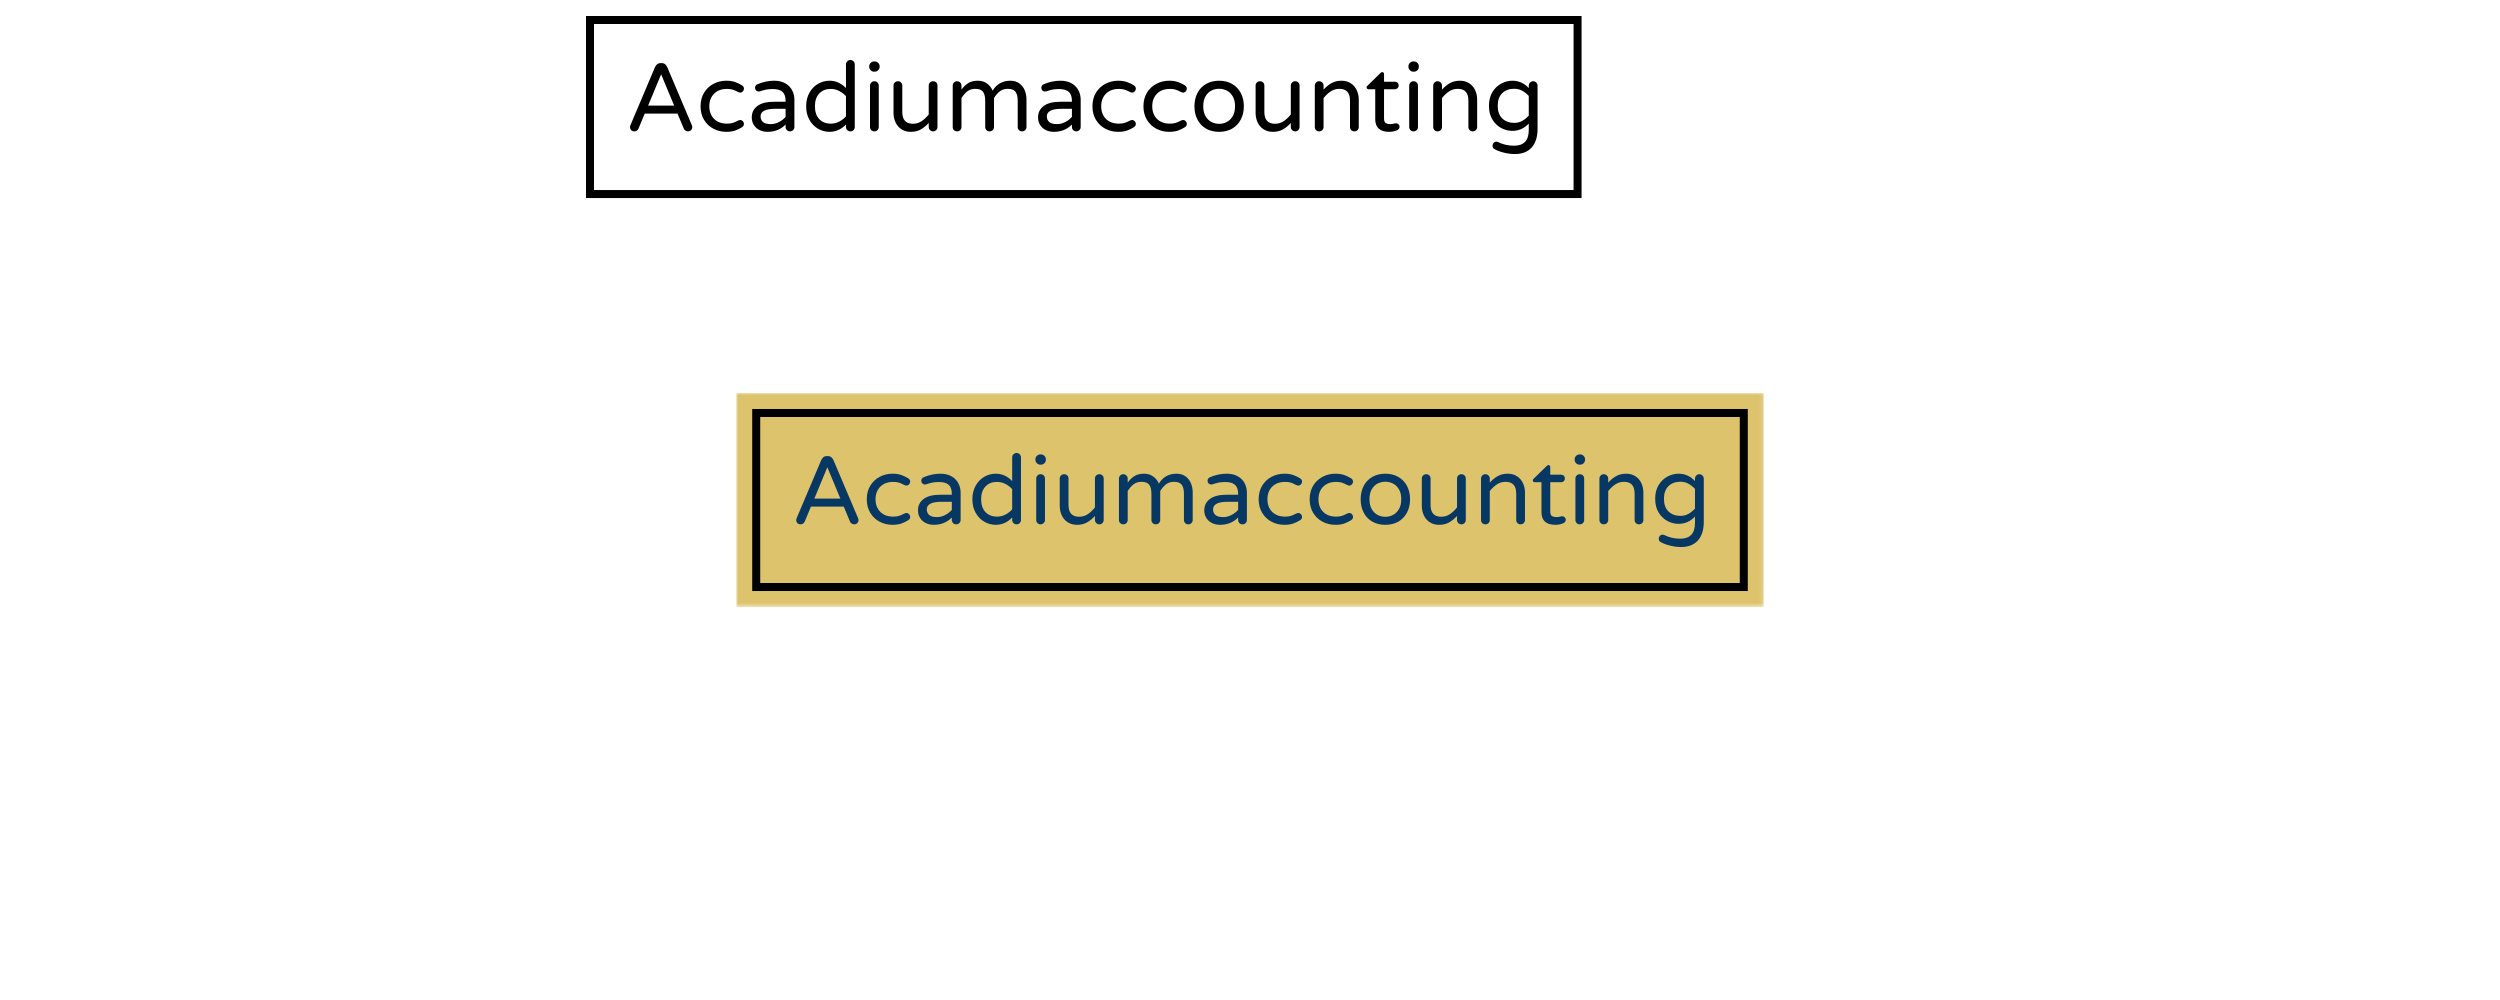
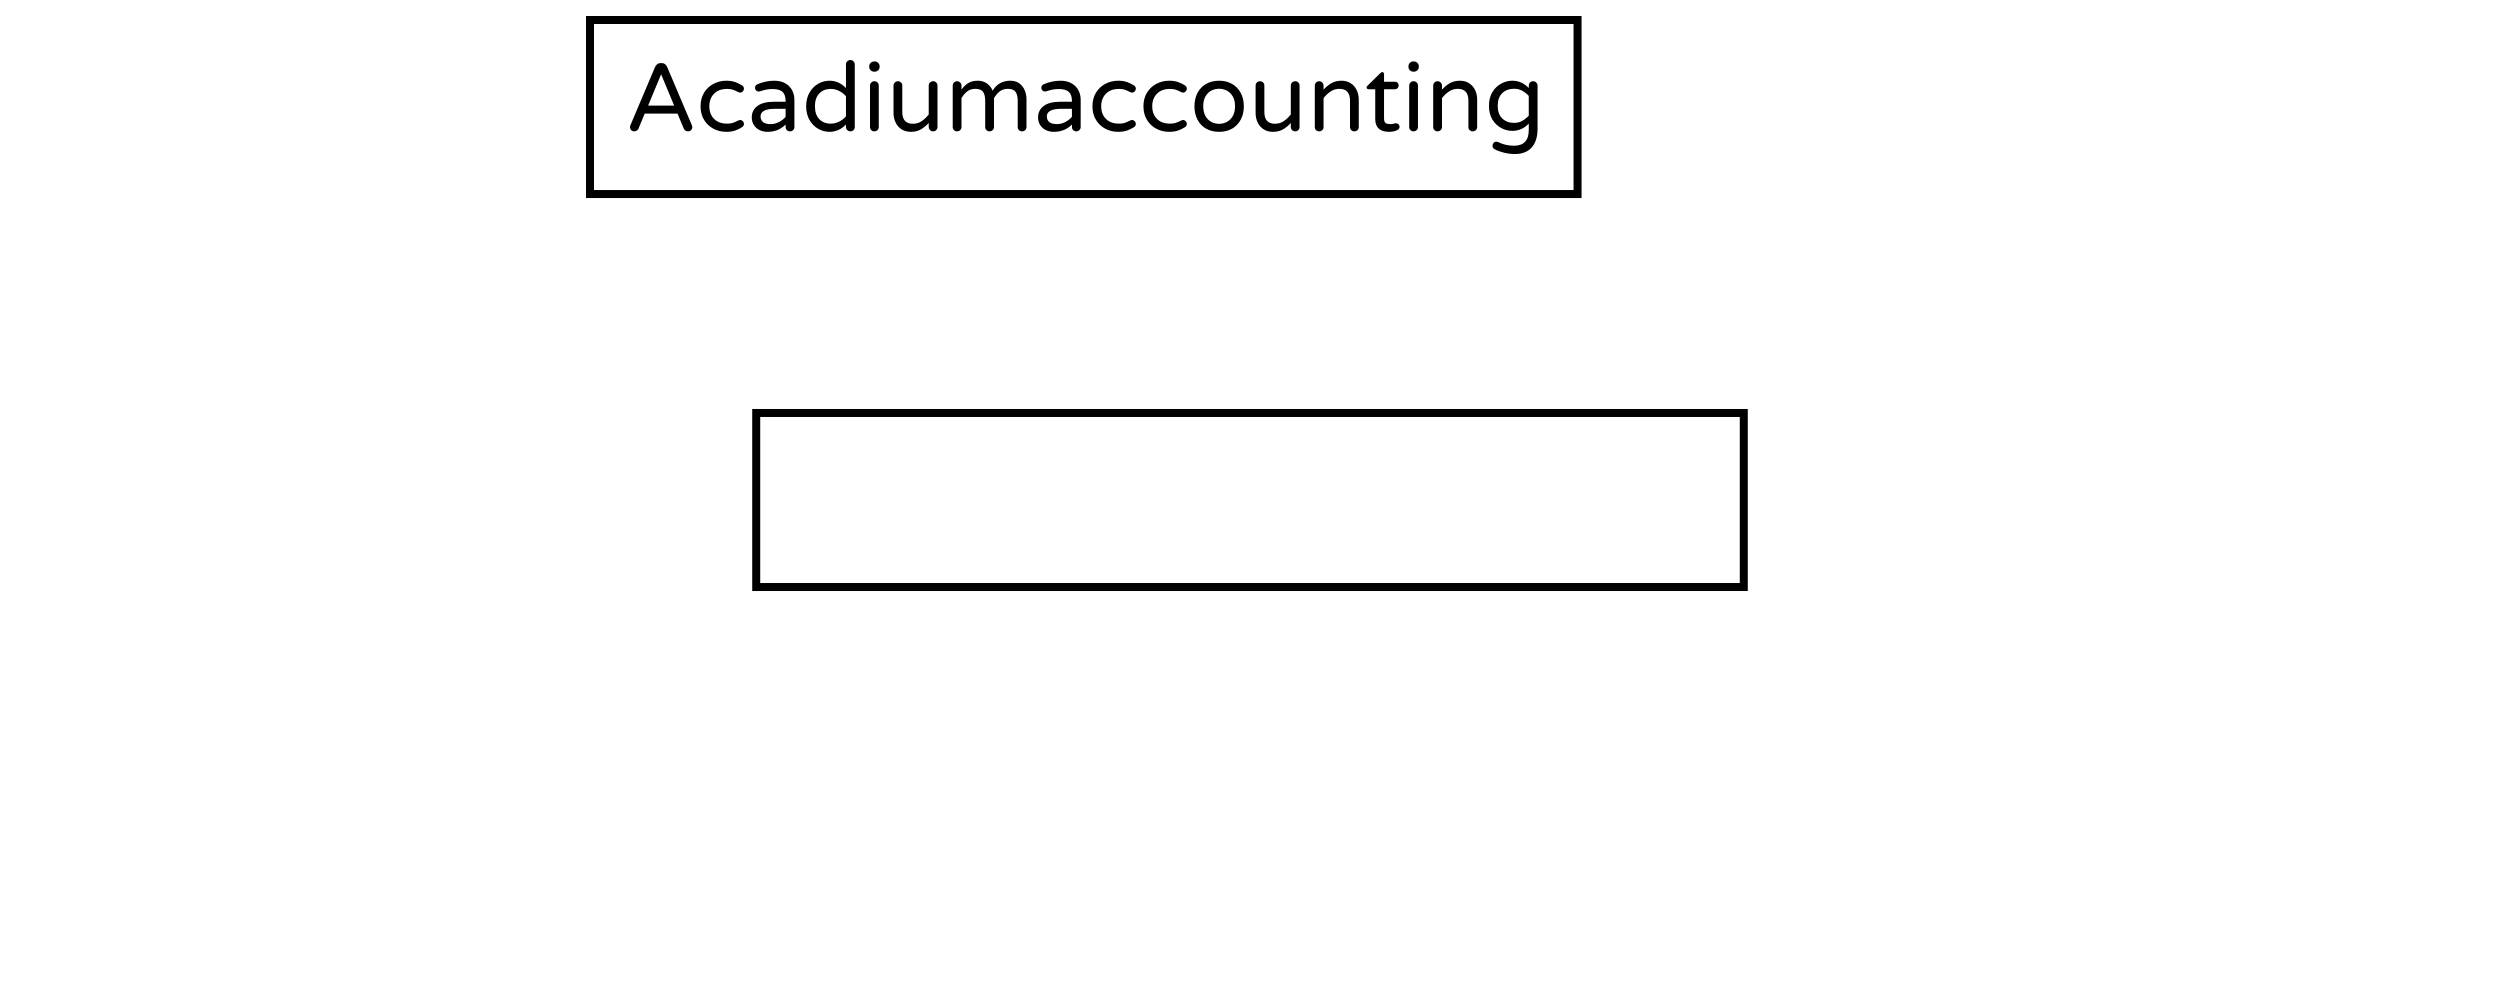
<svg xmlns="http://www.w3.org/2000/svg" data-v-0dd9719b="" version="1.0" width="300" height="120" viewBox="0 0 340 250" preserveAspectRatio="xMidYMid meet" color-interpolation-filters="sRGB">
  <g data-v-0dd9719b="" fill="#ddc36c" class="pmspacesvg" transform="translate(41.555,98.245)">
    <g>
      <g mask="url(#a904f55a-b4f5-42d0-895d-1c5d1e1285c8)">
        <g>
-           <rect data-gra="graph-name-bg" stroke-width="2" class="i-icon-bg" x="0" y="0" width="256.89" height="53.51" />
          <rect data-gra="graph-name-border" stroke="black" stroke-width="2" x="5" y="5" fill-opacity="0" width="246.89" height="43.51" />
        </g>
        <g transform="translate(15,15)">
          <g data-gra="path-name" fill-rule="" class="tp-name" fill="#073763">
            <g transform="scale(1)">
              <g>
-                 <path d="M2.29 0.12Q1.81 0.12 1.51-0.19 1.21-0.51 1.21-0.96L1.21-0.96Q1.21-1.16 1.33-1.45L1.33-1.45 7.47-15.96Q7.67-16.39 8.02-16.67 8.36-16.95 8.87-16.95L8.87-16.95 9.11-16.95Q9.62-16.95 9.97-16.67 10.32-16.39 10.51-15.96L10.51-15.96 16.66-1.45Q16.78-1.16 16.78-0.96L16.78-0.96Q16.78-0.51 16.48-0.19 16.18 0.12 15.69 0.12L15.69 0.12Q15.36 0.12 15.08-0.06 14.8-0.24 14.66-0.55L14.66-0.55 13.09-4.32 4.89-4.32 3.33-0.55Q3.18-0.24 2.9-0.06 2.63 0.12 2.29 0.12L2.29 0.12ZM8.99-14.15L5.74-6.32 12.25-6.32 8.99-14.15ZM25.29 0.24Q23.55 0.24 22.08-0.53 20.61-1.3 19.73-2.75 18.85-4.19 18.85-6.15L18.85-6.15Q18.85-8.1 19.73-9.55 20.61-10.99 22.08-11.76 23.55-12.54 25.29-12.54L25.29-12.54Q26.57-12.54 27.49-12.21 28.42-11.88 29.22-11.38L29.22-11.38Q29.7-11.06 29.7-10.53L29.7-10.53Q29.7-10.17 29.42-9.87 29.14-9.57 28.78-9.57L28.78-9.57Q28.52-9.57 28.25-9.71L28.25-9.71Q27.46-10.12 26.89-10.31 26.32-10.49 25.48-10.49L25.48-10.49Q23.41-10.49 22.23-9.29 21.04-8.1 21.04-6.15L21.04-6.15Q21.04-4.19 22.23-3 23.41-1.81 25.48-1.81L25.48-1.81Q26.32-1.81 26.89-1.99 27.46-2.17 28.25-2.58L28.25-2.58Q28.52-2.72 28.78-2.72L28.78-2.72Q29.14-2.72 29.42-2.42 29.7-2.12 29.7-1.76L29.7-1.76Q29.7-1.23 29.22-0.92L29.22-0.92Q28.42-0.41 27.49-0.08 26.57 0.24 25.29 0.24L25.29 0.24ZM35.58 0.24Q34.52 0.24 33.62-0.19 32.71-0.63 32.18-1.46 31.65-2.29 31.65-3.37L31.65-3.37Q31.65-5.16 33.06-6.22 34.47-7.28 37.2-7.28L37.2-7.28 40.11-7.28 40.11-7.47Q40.11-9.06 39.33-9.76 38.55-10.46 36.88-10.46L36.88-10.46Q35.97-10.46 35.26-10.32 34.54-10.17 33.68-9.88L33.68-9.88Q33.48-9.84 33.36-9.84L33.36-9.84Q33-9.84 32.74-10.1 32.47-10.37 32.47-10.75L32.47-10.75Q32.47-11.4 33.1-11.67L33.1-11.67Q35.15-12.54 37.27-12.54L37.27-12.54Q38.93-12.54 40.08-11.86 41.22-11.19 41.76-10.11 42.31-9.04 42.31-7.79L42.31-7.79 42.31-0.96Q42.31-0.51 41.98-0.19 41.66 0.12 41.2 0.12L41.2 0.12Q40.74 0.12 40.43-0.19 40.11-0.51 40.11-0.96L40.11-0.96 40.11-1.59Q38.33 0.24 35.58 0.24L35.58 0.24ZM36.4-1.69Q37.46-1.69 38.45-2.21 39.44-2.72 40.11-3.5L40.11-3.5 40.11-5.52 37.49-5.52Q33.85-5.52 33.85-3.62L33.85-3.62Q33.85-2.75 34.44-2.22 35.03-1.69 36.4-1.69L36.4-1.69ZM51.08 0.24Q49.59 0.24 48.25-0.52 46.91-1.28 46.08-2.74 45.25-4.19 45.25-6.15L45.25-6.15Q45.25-8.1 46.08-9.56 46.91-11.02 48.25-11.78 49.59-12.54 51.08-12.54L51.08-12.54Q53.44-12.54 55.2-10.7L55.2-10.7 55.2-16.61Q55.2-17.09 55.53-17.4 55.85-17.72 56.31-17.72L56.31-17.72Q56.77-17.72 57.08-17.39 57.4-17.07 57.4-16.61L57.4-16.61 57.4-0.96Q57.4-0.51 57.08-0.19 56.77 0.12 56.31 0.12L56.31 0.12Q55.85 0.12 55.53-0.19 55.2-0.51 55.2-0.96L55.2-0.96 55.2-1.59Q53.44 0.24 51.08 0.24L51.08 0.24ZM51.4-1.81Q52.5-1.81 53.48-2.3 54.46-2.8 55.2-3.62L55.2-3.62 55.2-8.68Q54.46-9.5 53.48-9.99 52.5-10.49 51.4-10.49L51.4-10.49Q49.61-10.49 48.53-9.35 47.44-8.22 47.44-6.15L47.44-6.15Q47.44-4.07 48.53-2.94 49.61-1.81 51.4-1.81L51.4-1.81ZM62.24-14.8Q61.74-14.8 61.38-15.16 61.01-15.52 61.01-16.03L61.01-16.03 61.01-16.13Q61.01-16.63 61.38-17 61.74-17.36 62.24-17.36L62.24-17.36 62.39-17.36Q62.89-17.36 63.26-17 63.62-16.63 63.62-16.13L63.62-16.13 63.62-16.03Q63.62-15.52 63.26-15.16 62.89-14.8 62.39-14.8L62.39-14.8 62.24-14.8ZM62.29 0.12Q61.83 0.12 61.52-0.19 61.21-0.51 61.21-0.96L61.21-0.96 61.21-11.31Q61.21-11.76 61.52-12.09 61.83-12.41 62.29-12.41L62.29-12.41Q62.77-12.41 63.09-12.1 63.4-11.79 63.4-11.31L63.4-11.31 63.4-0.96Q63.4-0.51 63.07-0.19 62.75 0.12 62.29 0.12L62.29 0.12ZM71.4 0.24Q70.08 0.24 69.1-0.39 68.12-1.01 67.61-2.1 67.09-3.18 67.09-4.48L67.09-4.48 67.09-11.33Q67.09-11.79 67.41-12.1 67.74-12.41 68.2-12.41L68.2-12.41Q68.66-12.41 68.97-12.1 69.28-11.79 69.28-11.33L69.28-11.33 69.28-4.72Q69.28-1.78 71.93-1.78L71.93-1.78Q73.14-1.78 74.09-2.41 75.04-3.04 75.89-4.1L75.89-4.1 75.89-11.33Q75.89-11.79 76.21-12.1 76.54-12.41 77-12.41L77-12.41Q77.45-12.41 77.77-12.1 78.08-11.79 78.08-11.33L78.08-11.33 78.08-0.99Q78.08-0.53 77.77-0.2 77.45 0.12 77 0.12L77 0.12Q76.54 0.12 76.21-0.2 75.89-0.53 75.89-0.99L75.89-0.99 75.89-1.98Q74.97-0.96 73.91-0.36 72.85 0.24 71.4 0.24L71.4 0.24ZM82.97 0.12Q82.52 0.12 82.2-0.19 81.89-0.51 81.89-0.96L81.89-0.96 81.89-11.31Q81.89-11.76 82.2-12.09 82.52-12.41 82.97-12.41L82.97-12.41Q83.43-12.41 83.76-12.09 84.08-11.76 84.08-11.31L84.08-11.31 84.08-10.32Q84.76-11.28 85.71-11.91 86.66-12.54 88.18-12.54L88.18-12.54Q89.53-12.54 90.5-11.81 91.46-11.09 91.87-10.05L91.87-10.05Q93.36-12.54 96.31-12.54L96.31-12.54Q97.66-12.54 98.56-11.86 99.46-11.19 99.9-10.12 100.33-9.06 100.33-7.91L100.33-7.91 100.33-0.96Q100.33-0.51 100.01-0.19 99.68 0.12 99.22 0.12L99.22 0.12Q98.76 0.12 98.45-0.19 98.14-0.51 98.14-0.96L98.14-0.96 98.14-7.47Q98.14-9.04 97.58-9.78 97.03-10.51 95.68-10.51L95.68-10.51Q94.45-10.51 93.64-9.87 92.83-9.23 92.21-8.2L92.21-8.2 92.21-0.96Q92.21-0.51 91.88-0.19 91.56 0.12 91.1 0.12L91.1 0.12Q90.64 0.12 90.33-0.19 90.01-0.51 90.01-0.96L90.01-0.96 90.01-7.47Q90.01-9.04 89.46-9.78 88.9-10.51 87.55-10.51L87.55-10.51Q86.33-10.51 85.52-9.87 84.71-9.23 84.08-8.2L84.08-8.2 84.08-0.96Q84.08-0.51 83.76-0.19 83.43 0.12 82.97 0.12L82.97 0.12ZM107.15 0.24Q106.09 0.24 105.19-0.19 104.28-0.63 103.75-1.46 103.22-2.29 103.22-3.37L103.22-3.37Q103.22-5.16 104.63-6.22 106.04-7.28 108.77-7.28L108.77-7.28 111.69-7.28 111.69-7.47Q111.69-9.06 110.9-9.76 110.12-10.46 108.46-10.46L108.46-10.46Q107.54-10.46 106.83-10.32 106.12-10.17 105.25-9.88L105.25-9.88Q105.06-9.84 104.94-9.84L104.94-9.84Q104.57-9.84 104.31-10.1 104.04-10.37 104.04-10.75L104.04-10.75Q104.04-11.4 104.67-11.67L104.67-11.67Q106.72-12.54 108.84-12.54L108.84-12.54Q110.5-12.54 111.65-11.86 112.79-11.19 113.34-10.11 113.88-9.04 113.88-7.79L113.88-7.79 113.88-0.96Q113.88-0.51 113.55-0.19 113.23 0.12 112.77 0.12L112.77 0.12Q112.31 0.12 112-0.19 111.69-0.51 111.69-0.96L111.69-0.96 111.69-1.59Q109.9 0.24 107.15 0.24L107.15 0.24ZM107.97-1.69Q109.03-1.69 110.02-2.21 111.01-2.72 111.69-3.5L111.69-3.5 111.69-5.52 109.06-5.52Q105.42-5.52 105.42-3.62L105.42-3.62Q105.42-2.75 106.01-2.22 106.6-1.69 107.97-1.69L107.97-1.69ZM123.26 0.24Q121.52 0.24 120.05-0.53 118.58-1.3 117.7-2.75 116.82-4.19 116.82-6.15L116.82-6.15Q116.82-8.1 117.7-9.55 118.58-10.99 120.05-11.76 121.52-12.54 123.26-12.54L123.26-12.54Q124.53-12.54 125.46-12.21 126.39-11.88 127.19-11.38L127.19-11.38Q127.67-11.06 127.67-10.53L127.67-10.53Q127.67-10.17 127.39-9.87 127.11-9.57 126.75-9.57L126.75-9.57Q126.49-9.57 126.22-9.71L126.22-9.71Q125.43-10.12 124.86-10.31 124.29-10.49 123.45-10.49L123.45-10.49Q121.38-10.49 120.19-9.29 119.01-8.1 119.01-6.15L119.01-6.15Q119.01-4.19 120.19-3 121.38-1.81 123.45-1.81L123.45-1.81Q124.29-1.81 124.86-1.99 125.43-2.17 126.22-2.58L126.22-2.58Q126.49-2.72 126.75-2.72L126.75-2.72Q127.11-2.72 127.39-2.42 127.67-2.12 127.67-1.76L127.67-1.76Q127.67-1.23 127.19-0.92L127.19-0.92Q126.39-0.41 125.46-0.08 124.53 0.24 123.26 0.24L123.26 0.24ZM136.01 0.24Q134.27 0.24 132.8-0.53 131.33-1.3 130.45-2.75 129.57-4.19 129.57-6.15L129.57-6.15Q129.57-8.1 130.45-9.55 131.33-10.99 132.8-11.76 134.27-12.54 136.01-12.54L136.01-12.54Q137.29-12.54 138.21-12.21 139.14-11.88 139.94-11.38L139.94-11.38Q140.42-11.06 140.42-10.53L140.42-10.53Q140.42-10.17 140.14-9.87 139.87-9.57 139.5-9.57L139.5-9.57Q139.24-9.57 138.97-9.71L138.97-9.71Q138.18-10.12 137.61-10.31 137.05-10.49 136.2-10.49L136.2-10.49Q134.13-10.49 132.95-9.29 131.77-8.1 131.77-6.15L131.77-6.15Q131.77-4.19 132.95-3 134.13-1.81 136.2-1.81L136.2-1.81Q137.05-1.81 137.61-1.99 138.18-2.17 138.97-2.58L138.97-2.58Q139.24-2.72 139.5-2.72L139.5-2.72Q139.87-2.72 140.14-2.42 140.42-2.12 140.42-1.76L140.42-1.76Q140.42-1.23 139.94-0.92L139.94-0.92Q139.14-0.41 138.21-0.08 137.29 0.24 136.01 0.24L136.01 0.24ZM148.5 0.24Q146.64 0.24 145.24-0.55 143.84-1.35 143.08-2.81 142.32-4.27 142.32-6.15L142.32-6.15Q142.32-8.03 143.08-9.49 143.84-10.94 145.24-11.74 146.64-12.54 148.5-12.54L148.5-12.54Q150.33-12.54 151.73-11.74 153.12-10.94 153.9-9.49 154.67-8.03 154.67-6.15L154.67-6.15Q154.67-4.27 153.9-2.81 153.12-1.35 151.73-0.55 150.33 0.24 148.5 0.24L148.5 0.24ZM148.5-1.76Q149.48-1.76 150.39-2.22 151.29-2.68 151.88-3.66 152.47-4.65 152.47-6.17L152.47-6.17Q152.47-7.67 151.88-8.65 151.29-9.64 150.39-10.09 149.48-10.53 148.5-10.53L148.5-10.53Q147.48-10.53 146.58-10.09 145.68-9.64 145.1-8.65 144.52-7.67 144.52-6.17L144.52-6.17Q144.52-4.65 145.1-3.66 145.68-2.68 146.58-2.22 147.48-1.76 148.5-1.76L148.5-1.76ZM161.92 0.24Q160.6 0.24 159.62-0.39 158.64-1.01 158.13-2.1 157.61-3.18 157.61-4.48L157.61-4.48 157.61-11.33Q157.61-11.79 157.93-12.1 158.26-12.41 158.72-12.41L158.72-12.41Q159.18-12.41 159.49-12.1 159.8-11.79 159.8-11.33L159.8-11.33 159.8-4.72Q159.8-1.78 162.45-1.78L162.45-1.78Q163.66-1.78 164.61-2.41 165.56-3.04 166.41-4.1L166.41-4.1 166.41-11.33Q166.41-11.79 166.73-12.1 167.06-12.41 167.52-12.41L167.52-12.41Q167.97-12.41 168.29-12.1 168.6-11.79 168.6-11.33L168.6-11.33 168.6-0.99Q168.6-0.53 168.29-0.2 167.97 0.12 167.52 0.12L167.52 0.12Q167.06 0.12 166.73-0.2 166.41-0.53 166.41-0.99L166.41-0.99 166.41-1.98Q165.49-0.96 164.43-0.36 163.37 0.24 161.92 0.24L161.92 0.24ZM173.49 0.12Q173.04 0.12 172.72-0.19 172.41-0.51 172.41-0.96L172.41-0.96 172.41-11.31Q172.41-11.76 172.72-12.09 173.04-12.41 173.49-12.41L173.49-12.41Q173.95-12.41 174.28-12.09 174.6-11.76 174.6-11.31L174.6-11.31 174.6-10.32Q175.52-11.33 176.58-11.93 177.64-12.54 179.09-12.54L179.09-12.54Q180.41-12.54 181.39-11.91 182.37-11.28 182.88-10.2 183.4-9.11 183.4-7.81L183.4-7.81 183.4-0.96Q183.4-0.51 183.08-0.19 182.75 0.12 182.29 0.12L182.29 0.12Q181.84 0.12 181.52-0.19 181.21-0.51 181.21-0.96L181.21-0.96 181.21-7.57Q181.21-10.51 178.56-10.51L178.56-10.51Q177.35-10.51 176.4-9.88 175.45-9.26 174.6-8.2L174.6-8.2 174.6-0.96Q174.6-0.51 174.28-0.19 173.95 0.12 173.49 0.12L173.49 0.12ZM191.04 0.24Q187.52 0.24 187.52-2.94L187.52-2.94 187.52-10.41 185.81-10.41Q185.62-10.41 185.49-10.55 185.35-10.68 185.35-10.87L185.35-10.87Q185.35-11.11 185.57-11.28L185.57-11.28 188.85-14.49Q189.07-14.7 189.26-14.7L189.26-14.7Q189.45-14.7 189.59-14.56 189.72-14.42 189.72-14.22L189.72-14.22 189.72-12.29 192.44-12.29Q192.85-12.29 193.12-12.03 193.38-11.76 193.38-11.35L193.38-11.35Q193.38-10.97 193.12-10.69 192.85-10.41 192.44-10.41L192.44-10.41 189.72-10.41 189.72-3.13Q189.72-2.19 190.16-1.94 190.61-1.69 191.28-1.69L191.28-1.69Q191.77-1.69 192.25-1.83L192.25-1.83Q192.35-1.86 192.45-1.88 192.56-1.9 192.73-1.9L192.73-1.9Q193.07-1.9 193.33-1.65 193.6-1.4 193.6-1.04L193.6-1.04Q193.6-0.48 193.04-0.19L193.04-0.19Q192.1 0.24 191.04 0.24L191.04 0.24ZM197.05-14.8Q196.54-14.8 196.18-15.16 195.82-15.52 195.82-16.03L195.82-16.03 195.82-16.13Q195.82-16.63 196.18-17 196.54-17.36 197.05-17.36L197.05-17.36 197.19-17.36Q197.7-17.36 198.06-17 198.42-16.63 198.42-16.13L198.42-16.13 198.42-16.03Q198.42-15.52 198.06-15.16 197.7-14.8 197.19-14.8L197.19-14.8 197.05-14.8ZM197.09 0.12Q196.64 0.12 196.32-0.19 196.01-0.51 196.01-0.96L196.01-0.96 196.01-11.31Q196.01-11.76 196.32-12.09 196.64-12.41 197.09-12.41L197.09-12.41Q197.58-12.41 197.89-12.1 198.2-11.79 198.2-11.31L198.2-11.31 198.2-0.96Q198.2-0.51 197.88-0.19 197.55 0.12 197.09 0.12L197.09 0.12ZM203.1 0.12Q202.64 0.12 202.33-0.19 202.01-0.51 202.01-0.96L202.01-0.96 202.01-11.31Q202.01-11.76 202.33-12.09 202.64-12.41 203.1-12.41L203.1-12.41Q203.56-12.41 203.88-12.09 204.21-11.76 204.21-11.31L204.21-11.31 204.21-10.32Q205.12-11.33 206.18-11.93 207.24-12.54 208.69-12.54L208.69-12.54Q210.02-12.54 210.99-11.91 211.97-11.28 212.49-10.2 213-9.11 213-7.81L213-7.81 213-0.96Q213-0.51 212.68-0.19 212.35 0.12 211.9 0.12L211.9 0.12Q211.44 0.12 211.12-0.19 210.81-0.51 210.81-0.96L210.81-0.96 210.81-7.57Q210.81-10.51 208.16-10.51L208.16-10.51Q206.95-10.51 206-9.88 205.05-9.26 204.21-8.2L204.21-8.2 204.21-0.96Q204.21-0.51 203.88-0.19 203.56 0.12 203.1 0.12L203.1 0.12ZM222.43 5.79Q221.03 5.79 219.61 5.42 218.19 5.06 217.27 4.53L217.27 4.53Q216.84 4.27 216.84 3.69L216.84 3.69Q216.84 3.3 217.12 3 217.39 2.7 217.8 2.7L217.8 2.7Q217.99 2.7 218.24 2.8L218.24 2.8Q220.07 3.71 222.21 3.71L222.21 3.71Q225.9 3.71 225.9-0.22L225.9-0.22 225.9-1.83Q224.19 0 221.78 0L221.78 0Q220.36 0 219.02-0.71 217.68-1.42 216.81-2.83 215.95-4.24 215.95-6.27L215.95-6.27Q215.95-8.29 216.81-9.7 217.68-11.11 219.02-11.82 220.36-12.54 221.78-12.54L221.78-12.54Q224.19-12.54 225.9-10.7L225.9-10.7 225.9-11.31Q225.9-11.76 226.22-12.09 226.53-12.41 226.99-12.41L226.99-12.41Q227.44-12.41 227.77-12.09 228.1-11.76 228.1-11.31L228.1-11.31 228.1-0.53Q228.1 2.51 226.63 4.15 225.15 5.79 222.43 5.79L222.43 5.79ZM222.24-2Q223.37-2 224.24-2.48 225.11-2.97 225.9-3.78L225.9-3.78 225.9-8.75Q225.11-9.57 224.24-10.05 223.37-10.53 222.24-10.53L222.24-10.53Q220.43-10.53 219.28-9.44 218.14-8.34 218.14-6.27L218.14-6.27Q218.14-4.19 219.28-3.1 220.43-2 222.24-2L222.24-2Z" transform="translate(-1.21, 17.72)" />
-               </g>
+                 </g>
            </g>
          </g>
        </g>
      </g>
    </g>
  </g>
  <mask id="a904f55a-b4f5-42d0-895d-1c5d1e1285c8">
    <g fill="white">
      <rect data-gra="graph-name-bg" stroke-width="2" class="i-icon-bg" x="0" y="0" width="256.89" height="53.51" />
      <rect data-gra="graph-name-border" stroke="black" stroke-width="2" x="5" y="5" fill-opacity="1" width="246.89" height="43.51" />
    </g>
    <g transform="translate(15,15)" fill="black">
      <g data-gra="path-name" fill-rule="" class="tp-name">
        <g transform="scale(1)">
          <g>
            <path d="M2.29 0.12Q1.81 0.12 1.51-0.19 1.21-0.51 1.21-0.96L1.21-0.96Q1.21-1.16 1.33-1.45L1.33-1.45 7.47-15.96Q7.67-16.39 8.02-16.67 8.36-16.95 8.87-16.95L8.87-16.95 9.11-16.95Q9.62-16.95 9.97-16.67 10.32-16.39 10.51-15.96L10.51-15.96 16.66-1.45Q16.78-1.16 16.78-0.96L16.78-0.96Q16.78-0.51 16.48-0.19 16.18 0.12 15.69 0.12L15.69 0.12Q15.36 0.12 15.08-0.06 14.8-0.24 14.66-0.55L14.66-0.55 13.09-4.32 4.89-4.32 3.33-0.55Q3.18-0.24 2.9-0.06 2.63 0.12 2.29 0.12L2.29 0.12ZM8.99-14.15L5.74-6.32 12.25-6.32 8.99-14.15ZM25.29 0.24Q23.55 0.24 22.08-0.53 20.61-1.3 19.73-2.75 18.85-4.19 18.85-6.15L18.85-6.15Q18.85-8.1 19.73-9.55 20.61-10.99 22.08-11.76 23.55-12.54 25.29-12.54L25.29-12.54Q26.57-12.54 27.49-12.21 28.42-11.88 29.22-11.38L29.22-11.38Q29.7-11.06 29.7-10.53L29.7-10.53Q29.7-10.17 29.42-9.87 29.14-9.57 28.78-9.57L28.78-9.57Q28.52-9.57 28.25-9.71L28.25-9.71Q27.46-10.12 26.89-10.31 26.32-10.49 25.48-10.49L25.48-10.49Q23.41-10.49 22.23-9.29 21.04-8.1 21.04-6.15L21.04-6.15Q21.04-4.19 22.23-3 23.41-1.81 25.48-1.81L25.48-1.81Q26.32-1.81 26.89-1.99 27.46-2.17 28.25-2.58L28.25-2.58Q28.52-2.72 28.78-2.72L28.78-2.72Q29.14-2.72 29.42-2.42 29.7-2.12 29.7-1.76L29.7-1.76Q29.7-1.23 29.22-0.92L29.22-0.92Q28.42-0.41 27.49-0.08 26.57 0.24 25.29 0.24L25.29 0.24ZM35.58 0.24Q34.52 0.24 33.62-0.19 32.71-0.63 32.18-1.46 31.65-2.29 31.65-3.37L31.65-3.37Q31.65-5.16 33.06-6.22 34.47-7.28 37.2-7.28L37.2-7.28 40.11-7.28 40.11-7.47Q40.11-9.06 39.33-9.76 38.55-10.46 36.88-10.46L36.88-10.46Q35.97-10.46 35.26-10.32 34.54-10.17 33.68-9.88L33.68-9.88Q33.48-9.84 33.36-9.84L33.36-9.84Q33-9.84 32.74-10.1 32.47-10.37 32.47-10.75L32.47-10.75Q32.47-11.4 33.1-11.67L33.1-11.67Q35.15-12.54 37.27-12.54L37.27-12.54Q38.93-12.54 40.08-11.86 41.22-11.19 41.76-10.11 42.31-9.04 42.31-7.79L42.31-7.79 42.31-0.96Q42.31-0.51 41.98-0.19 41.66 0.12 41.2 0.12L41.2 0.12Q40.74 0.12 40.43-0.19 40.11-0.51 40.11-0.96L40.11-0.96 40.11-1.59Q38.33 0.24 35.58 0.24L35.58 0.24ZM36.4-1.69Q37.46-1.69 38.45-2.21 39.44-2.72 40.11-3.5L40.11-3.5 40.11-5.52 37.49-5.52Q33.85-5.52 33.85-3.62L33.85-3.62Q33.85-2.75 34.44-2.22 35.03-1.69 36.4-1.69L36.4-1.69ZM51.08 0.24Q49.59 0.24 48.25-0.52 46.91-1.28 46.08-2.74 45.25-4.19 45.25-6.15L45.25-6.15Q45.25-8.1 46.08-9.56 46.91-11.02 48.25-11.78 49.59-12.54 51.08-12.54L51.08-12.54Q53.44-12.54 55.2-10.7L55.2-10.7 55.2-16.61Q55.2-17.09 55.53-17.4 55.85-17.72 56.31-17.72L56.31-17.72Q56.77-17.72 57.08-17.39 57.4-17.07 57.4-16.61L57.4-16.61 57.4-0.96Q57.4-0.51 57.08-0.19 56.77 0.12 56.31 0.12L56.31 0.12Q55.85 0.12 55.53-0.19 55.2-0.51 55.2-0.96L55.2-0.96 55.2-1.59Q53.44 0.24 51.08 0.24L51.08 0.24ZM51.4-1.81Q52.5-1.81 53.48-2.3 54.46-2.8 55.2-3.62L55.2-3.62 55.2-8.68Q54.46-9.5 53.48-9.99 52.5-10.49 51.4-10.49L51.4-10.49Q49.61-10.49 48.53-9.35 47.44-8.22 47.44-6.15L47.44-6.15Q47.44-4.07 48.53-2.94 49.61-1.81 51.4-1.81L51.4-1.81ZM62.24-14.8Q61.74-14.8 61.38-15.16 61.01-15.52 61.01-16.03L61.01-16.03 61.01-16.13Q61.01-16.63 61.38-17 61.74-17.36 62.24-17.36L62.24-17.36 62.39-17.36Q62.89-17.36 63.26-17 63.62-16.63 63.62-16.13L63.62-16.13 63.62-16.03Q63.62-15.52 63.26-15.16 62.89-14.8 62.39-14.8L62.39-14.8 62.24-14.8ZM62.29 0.12Q61.83 0.12 61.52-0.19 61.21-0.51 61.21-0.96L61.21-0.96 61.21-11.31Q61.21-11.76 61.52-12.09 61.83-12.41 62.29-12.41L62.29-12.41Q62.77-12.41 63.09-12.1 63.4-11.79 63.4-11.31L63.4-11.31 63.4-0.96Q63.4-0.51 63.07-0.19 62.75 0.12 62.29 0.12L62.29 0.12ZM71.4 0.24Q70.08 0.24 69.1-0.39 68.12-1.01 67.61-2.1 67.09-3.18 67.09-4.48L67.09-4.48 67.09-11.33Q67.09-11.79 67.41-12.1 67.74-12.41 68.2-12.41L68.2-12.41Q68.66-12.41 68.97-12.1 69.28-11.79 69.28-11.33L69.28-11.33 69.28-4.72Q69.28-1.78 71.93-1.78L71.93-1.78Q73.14-1.78 74.09-2.41 75.04-3.04 75.89-4.1L75.89-4.1 75.89-11.33Q75.89-11.79 76.21-12.1 76.54-12.41 77-12.41L77-12.41Q77.45-12.41 77.77-12.1 78.08-11.79 78.08-11.33L78.08-11.33 78.08-0.99Q78.08-0.53 77.77-0.2 77.45 0.12 77 0.12L77 0.12Q76.54 0.12 76.21-0.2 75.89-0.53 75.89-0.99L75.89-0.99 75.89-1.98Q74.97-0.96 73.91-0.36 72.85 0.24 71.4 0.24L71.4 0.24ZM82.97 0.12Q82.52 0.12 82.2-0.19 81.89-0.51 81.89-0.96L81.89-0.96 81.89-11.31Q81.89-11.76 82.2-12.09 82.52-12.41 82.97-12.41L82.97-12.41Q83.43-12.41 83.76-12.09 84.08-11.76 84.08-11.31L84.08-11.31 84.08-10.32Q84.76-11.28 85.71-11.91 86.66-12.54 88.18-12.54L88.18-12.54Q89.53-12.54 90.5-11.81 91.46-11.09 91.87-10.05L91.87-10.05Q93.36-12.54 96.31-12.54L96.31-12.54Q97.66-12.54 98.56-11.86 99.46-11.19 99.9-10.12 100.33-9.06 100.33-7.91L100.33-7.91 100.33-0.96Q100.33-0.51 100.01-0.19 99.68 0.12 99.22 0.12L99.22 0.12Q98.76 0.12 98.45-0.19 98.14-0.51 98.14-0.96L98.14-0.96 98.14-7.47Q98.14-9.04 97.58-9.78 97.03-10.51 95.68-10.51L95.68-10.51Q94.45-10.51 93.64-9.87 92.83-9.23 92.21-8.2L92.21-8.2 92.21-0.96Q92.21-0.51 91.88-0.19 91.56 0.12 91.1 0.12L91.1 0.12Q90.64 0.12 90.33-0.19 90.01-0.51 90.01-0.96L90.01-0.96 90.01-7.47Q90.01-9.04 89.46-9.78 88.9-10.51 87.55-10.51L87.55-10.51Q86.33-10.51 85.52-9.87 84.71-9.23 84.08-8.2L84.08-8.2 84.08-0.96Q84.08-0.51 83.76-0.19 83.43 0.12 82.97 0.12L82.97 0.12ZM107.15 0.24Q106.09 0.24 105.19-0.19 104.28-0.63 103.75-1.46 103.22-2.29 103.22-3.37L103.22-3.37Q103.22-5.16 104.63-6.22 106.04-7.28 108.77-7.28L108.77-7.28 111.69-7.28 111.69-7.47Q111.69-9.06 110.9-9.76 110.12-10.46 108.46-10.46L108.46-10.46Q107.54-10.46 106.83-10.32 106.12-10.17 105.25-9.88L105.25-9.88Q105.06-9.84 104.94-9.84L104.94-9.84Q104.57-9.84 104.31-10.1 104.04-10.37 104.04-10.75L104.04-10.75Q104.04-11.4 104.67-11.67L104.67-11.67Q106.72-12.54 108.84-12.54L108.84-12.54Q110.5-12.54 111.65-11.86 112.79-11.19 113.34-10.11 113.88-9.04 113.88-7.79L113.88-7.79 113.88-0.96Q113.88-0.51 113.55-0.19 113.23 0.12 112.77 0.12L112.77 0.12Q112.31 0.12 112-0.19 111.69-0.51 111.69-0.96L111.69-0.96 111.69-1.59Q109.9 0.24 107.15 0.24L107.15 0.24ZM107.97-1.69Q109.03-1.69 110.02-2.21 111.01-2.72 111.69-3.5L111.69-3.5 111.69-5.52 109.06-5.52Q105.42-5.52 105.42-3.62L105.42-3.62Q105.42-2.75 106.01-2.22 106.6-1.69 107.97-1.69L107.97-1.69ZM123.26 0.24Q121.52 0.24 120.05-0.53 118.58-1.3 117.7-2.75 116.82-4.19 116.82-6.15L116.82-6.15Q116.82-8.1 117.7-9.55 118.58-10.99 120.05-11.76 121.52-12.54 123.26-12.54L123.26-12.54Q124.53-12.54 125.46-12.21 126.39-11.88 127.19-11.38L127.19-11.38Q127.67-11.06 127.67-10.53L127.67-10.53Q127.67-10.17 127.39-9.87 127.11-9.57 126.75-9.57L126.75-9.57Q126.49-9.57 126.22-9.71L126.22-9.71Q125.43-10.12 124.86-10.31 124.29-10.49 123.45-10.49L123.45-10.49Q121.38-10.49 120.19-9.29 119.01-8.1 119.01-6.15L119.01-6.15Q119.01-4.19 120.19-3 121.38-1.81 123.45-1.81L123.45-1.81Q124.29-1.81 124.86-1.99 125.43-2.17 126.22-2.58L126.22-2.58Q126.49-2.72 126.75-2.72L126.75-2.72Q127.11-2.72 127.39-2.42 127.67-2.12 127.67-1.76L127.67-1.76Q127.67-1.23 127.19-0.92L127.19-0.92Q126.39-0.41 125.46-0.08 124.53 0.24 123.26 0.24L123.26 0.24ZM136.01 0.24Q134.27 0.24 132.8-0.53 131.33-1.3 130.45-2.75 129.57-4.19 129.57-6.15L129.57-6.15Q129.57-8.1 130.45-9.55 131.33-10.99 132.8-11.76 134.27-12.54 136.01-12.54L136.01-12.54Q137.29-12.54 138.21-12.21 139.14-11.88 139.94-11.38L139.94-11.38Q140.42-11.06 140.42-10.53L140.42-10.53Q140.42-10.17 140.14-9.87 139.87-9.57 139.5-9.57L139.5-9.57Q139.24-9.57 138.97-9.71L138.97-9.71Q138.18-10.12 137.61-10.31 137.05-10.49 136.2-10.49L136.2-10.49Q134.13-10.49 132.95-9.29 131.77-8.1 131.77-6.15L131.77-6.15Q131.77-4.19 132.95-3 134.13-1.81 136.2-1.81L136.2-1.81Q137.05-1.81 137.61-1.99 138.18-2.17 138.97-2.58L138.97-2.58Q139.24-2.72 139.5-2.72L139.5-2.72Q139.87-2.72 140.14-2.42 140.42-2.12 140.42-1.76L140.42-1.76Q140.42-1.23 139.94-0.92L139.94-0.92Q139.14-0.41 138.21-0.08 137.29 0.24 136.01 0.24L136.01 0.24ZM148.5 0.24Q146.64 0.24 145.24-0.55 143.84-1.35 143.08-2.81 142.32-4.27 142.32-6.15L142.32-6.15Q142.32-8.03 143.08-9.49 143.84-10.94 145.24-11.74 146.64-12.54 148.5-12.54L148.5-12.54Q150.33-12.54 151.73-11.74 153.12-10.94 153.9-9.49 154.67-8.03 154.67-6.15L154.67-6.15Q154.67-4.27 153.9-2.81 153.12-1.35 151.73-0.55 150.33 0.24 148.5 0.24L148.5 0.24ZM148.5-1.76Q149.48-1.76 150.39-2.22 151.29-2.68 151.88-3.66 152.47-4.65 152.47-6.17L152.47-6.17Q152.47-7.67 151.88-8.65 151.29-9.64 150.39-10.09 149.48-10.53 148.5-10.53L148.5-10.53Q147.48-10.53 146.58-10.09 145.68-9.64 145.1-8.65 144.52-7.67 144.52-6.17L144.52-6.17Q144.52-4.65 145.1-3.66 145.68-2.68 146.58-2.22 147.48-1.76 148.5-1.76L148.5-1.76ZM161.92 0.24Q160.6 0.24 159.62-0.39 158.64-1.01 158.13-2.1 157.61-3.18 157.61-4.48L157.61-4.48 157.61-11.33Q157.61-11.79 157.93-12.1 158.26-12.41 158.72-12.41L158.72-12.41Q159.18-12.41 159.49-12.1 159.8-11.79 159.8-11.33L159.8-11.33 159.8-4.72Q159.8-1.78 162.45-1.78L162.45-1.78Q163.66-1.78 164.61-2.41 165.56-3.04 166.41-4.1L166.41-4.1 166.41-11.33Q166.41-11.79 166.73-12.1 167.06-12.41 167.52-12.41L167.52-12.41Q167.97-12.41 168.29-12.1 168.6-11.79 168.6-11.33L168.6-11.33 168.6-0.99Q168.6-0.53 168.29-0.2 167.97 0.12 167.52 0.12L167.52 0.12Q167.06 0.12 166.73-0.2 166.41-0.53 166.41-0.99L166.41-0.99 166.41-1.98Q165.49-0.96 164.43-0.36 163.37 0.24 161.92 0.24L161.92 0.24ZM173.49 0.12Q173.04 0.12 172.72-0.19 172.41-0.51 172.41-0.96L172.41-0.96 172.41-11.31Q172.41-11.76 172.72-12.09 173.04-12.41 173.49-12.41L173.49-12.41Q173.95-12.41 174.28-12.09 174.6-11.76 174.6-11.31L174.6-11.31 174.6-10.32Q175.52-11.33 176.58-11.93 177.64-12.54 179.09-12.54L179.09-12.54Q180.41-12.54 181.39-11.91 182.37-11.28 182.88-10.2 183.4-9.11 183.4-7.81L183.4-7.81 183.4-0.96Q183.4-0.51 183.08-0.19 182.75 0.12 182.29 0.12L182.29 0.12Q181.84 0.12 181.52-0.19 181.21-0.51 181.21-0.96L181.21-0.96 181.21-7.57Q181.21-10.51 178.56-10.51L178.56-10.51Q177.35-10.51 176.4-9.88 175.45-9.26 174.6-8.2L174.6-8.2 174.6-0.96Q174.6-0.51 174.28-0.19 173.95 0.12 173.49 0.12L173.49 0.12ZM191.04 0.24Q187.52 0.24 187.52-2.94L187.52-2.94 187.52-10.41 185.81-10.41Q185.62-10.41 185.49-10.55 185.35-10.68 185.35-10.87L185.35-10.87Q185.35-11.11 185.57-11.28L185.57-11.28 188.85-14.49Q189.07-14.7 189.26-14.7L189.26-14.7Q189.45-14.7 189.59-14.56 189.72-14.42 189.72-14.22L189.72-14.22 189.72-12.29 192.44-12.29Q192.85-12.29 193.12-12.03 193.38-11.76 193.38-11.35L193.38-11.35Q193.38-10.97 193.12-10.69 192.85-10.41 192.44-10.41L192.44-10.41 189.72-10.41 189.72-3.13Q189.72-2.19 190.16-1.94 190.61-1.69 191.28-1.69L191.28-1.69Q191.77-1.69 192.25-1.83L192.25-1.83Q192.35-1.86 192.45-1.88 192.56-1.9 192.73-1.9L192.73-1.9Q193.07-1.9 193.33-1.65 193.6-1.4 193.6-1.04L193.6-1.04Q193.6-0.48 193.04-0.19L193.04-0.19Q192.1 0.24 191.04 0.24L191.04 0.24ZM197.05-14.8Q196.54-14.8 196.18-15.16 195.82-15.52 195.82-16.03L195.82-16.03 195.82-16.13Q195.82-16.63 196.18-17 196.54-17.36 197.05-17.36L197.05-17.36 197.19-17.36Q197.7-17.36 198.06-17 198.42-16.63 198.42-16.13L198.42-16.13 198.42-16.03Q198.42-15.52 198.06-15.16 197.7-14.8 197.19-14.8L197.19-14.8 197.05-14.8ZM197.09 0.12Q196.64 0.12 196.32-0.19 196.01-0.51 196.01-0.96L196.01-0.96 196.01-11.31Q196.01-11.76 196.32-12.09 196.64-12.41 197.09-12.41L197.09-12.41Q197.58-12.41 197.89-12.1 198.2-11.79 198.2-11.31L198.2-11.31 198.2-0.96Q198.2-0.51 197.88-0.19 197.55 0.12 197.09 0.12L197.09 0.12ZM203.1 0.12Q202.64 0.12 202.33-0.19 202.01-0.51 202.01-0.96L202.01-0.96 202.01-11.31Q202.01-11.76 202.33-12.09 202.64-12.41 203.1-12.41L203.1-12.41Q203.56-12.41 203.88-12.09 204.21-11.76 204.21-11.31L204.21-11.31 204.21-10.32Q205.12-11.33 206.18-11.93 207.24-12.54 208.69-12.54L208.69-12.54Q210.02-12.54 210.99-11.91 211.97-11.28 212.49-10.2 213-9.11 213-7.81L213-7.81 213-0.96Q213-0.51 212.68-0.19 212.35 0.12 211.9 0.12L211.9 0.12Q211.44 0.12 211.12-0.19 210.81-0.51 210.81-0.96L210.81-0.96 210.81-7.57Q210.81-10.51 208.16-10.51L208.16-10.51Q206.95-10.51 206-9.88 205.05-9.26 204.21-8.2L204.21-8.2 204.21-0.96Q204.21-0.51 203.88-0.19 203.56 0.12 203.1 0.12L203.1 0.12ZM222.43 5.79Q221.03 5.79 219.61 5.42 218.19 5.06 217.27 4.53L217.27 4.53Q216.84 4.27 216.84 3.69L216.84 3.69Q216.84 3.3 217.12 3 217.39 2.7 217.8 2.7L217.8 2.7Q217.99 2.7 218.24 2.8L218.24 2.8Q220.07 3.71 222.21 3.71L222.21 3.71Q225.9 3.71 225.9-0.22L225.9-0.22 225.9-1.83Q224.19 0 221.78 0L221.78 0Q220.36 0 219.02-0.71 217.68-1.42 216.81-2.83 215.95-4.24 215.95-6.27L215.95-6.27Q215.95-8.29 216.81-9.7 217.68-11.11 219.02-11.82 220.36-12.54 221.78-12.54L221.78-12.54Q224.19-12.54 225.9-10.7L225.9-10.7 225.9-11.31Q225.9-11.76 226.22-12.09 226.53-12.41 226.99-12.41L226.99-12.41Q227.44-12.41 227.77-12.09 228.1-11.76 228.1-11.31L228.1-11.31 228.1-0.53Q228.1 2.51 226.63 4.15 225.15 5.79 222.43 5.79L222.43 5.79ZM222.24-2Q223.37-2 224.24-2.48 225.11-2.97 225.9-3.78L225.9-3.78 225.9-8.75Q225.11-9.57 224.24-10.05 223.37-10.53 222.24-10.53L222.24-10.53Q220.43-10.53 219.28-9.44 218.14-8.34 218.14-6.27L218.14-6.27Q218.14-4.19 219.28-3.1 220.43-2 222.24-2L222.24-2Z" transform="translate(-1.21, 17.72)" />
          </g>
        </g>
      </g>
    </g>
  </mask>
  <defs v-gra="od" />
</svg>